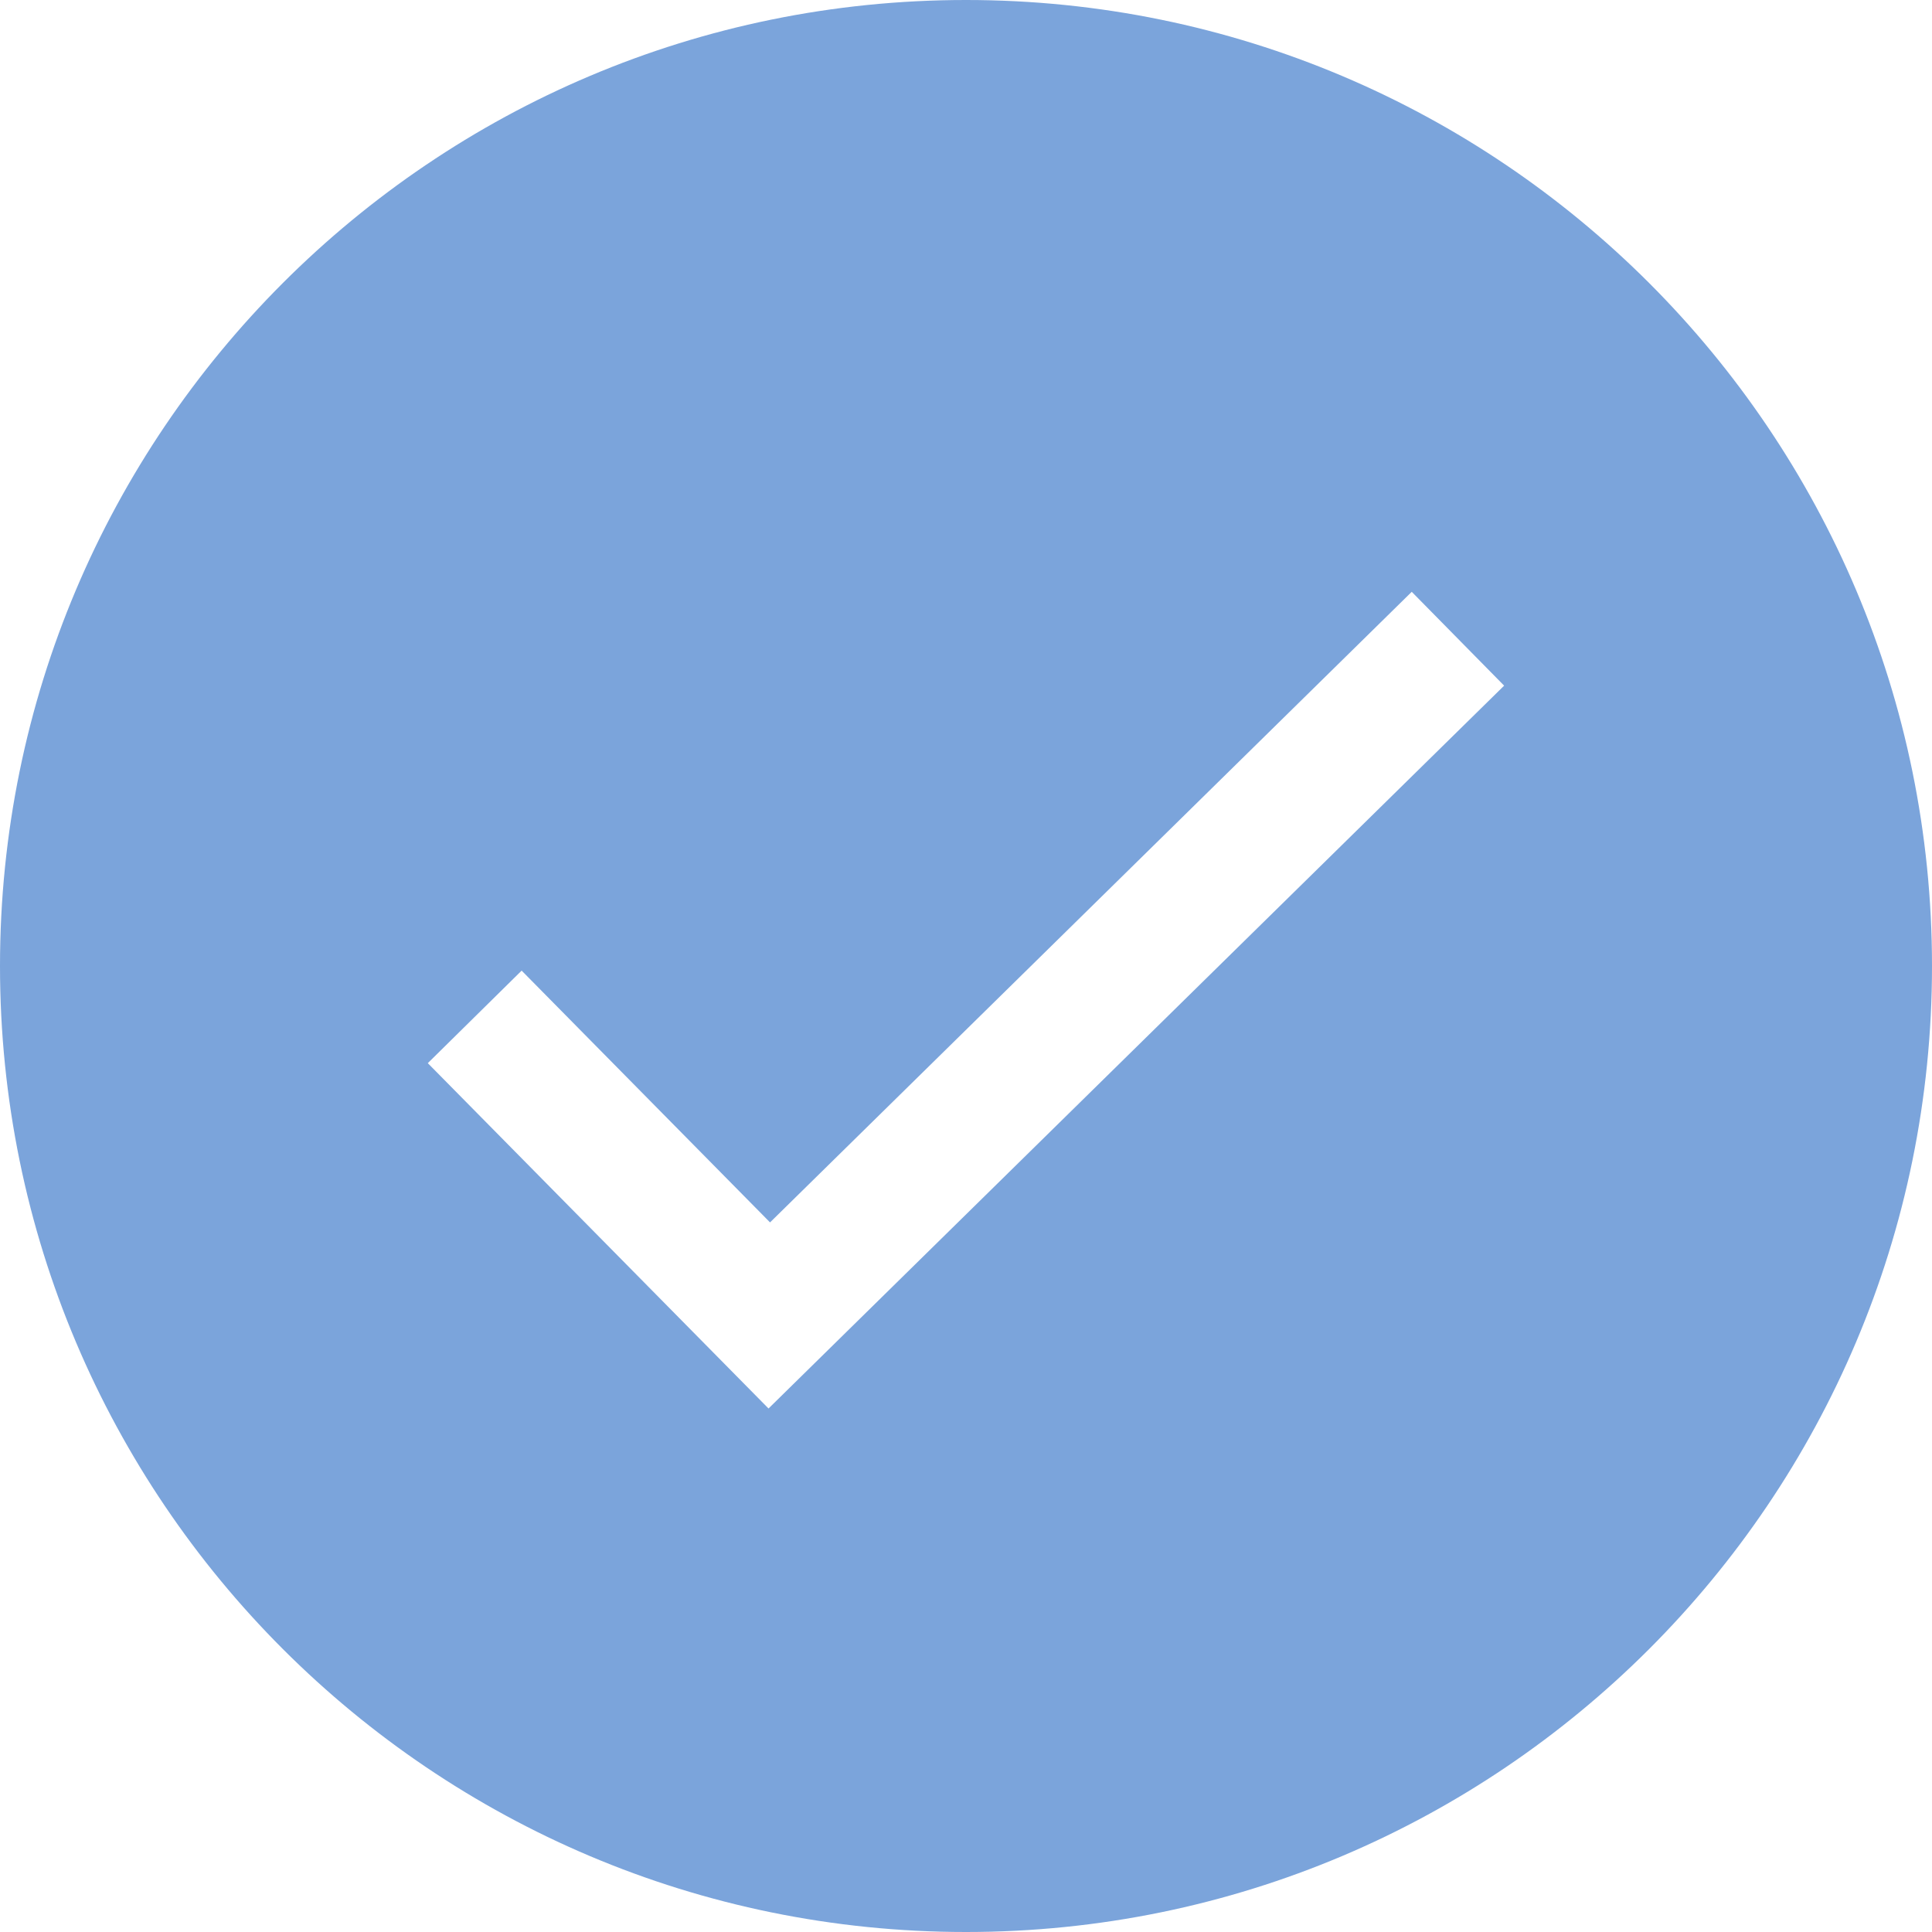
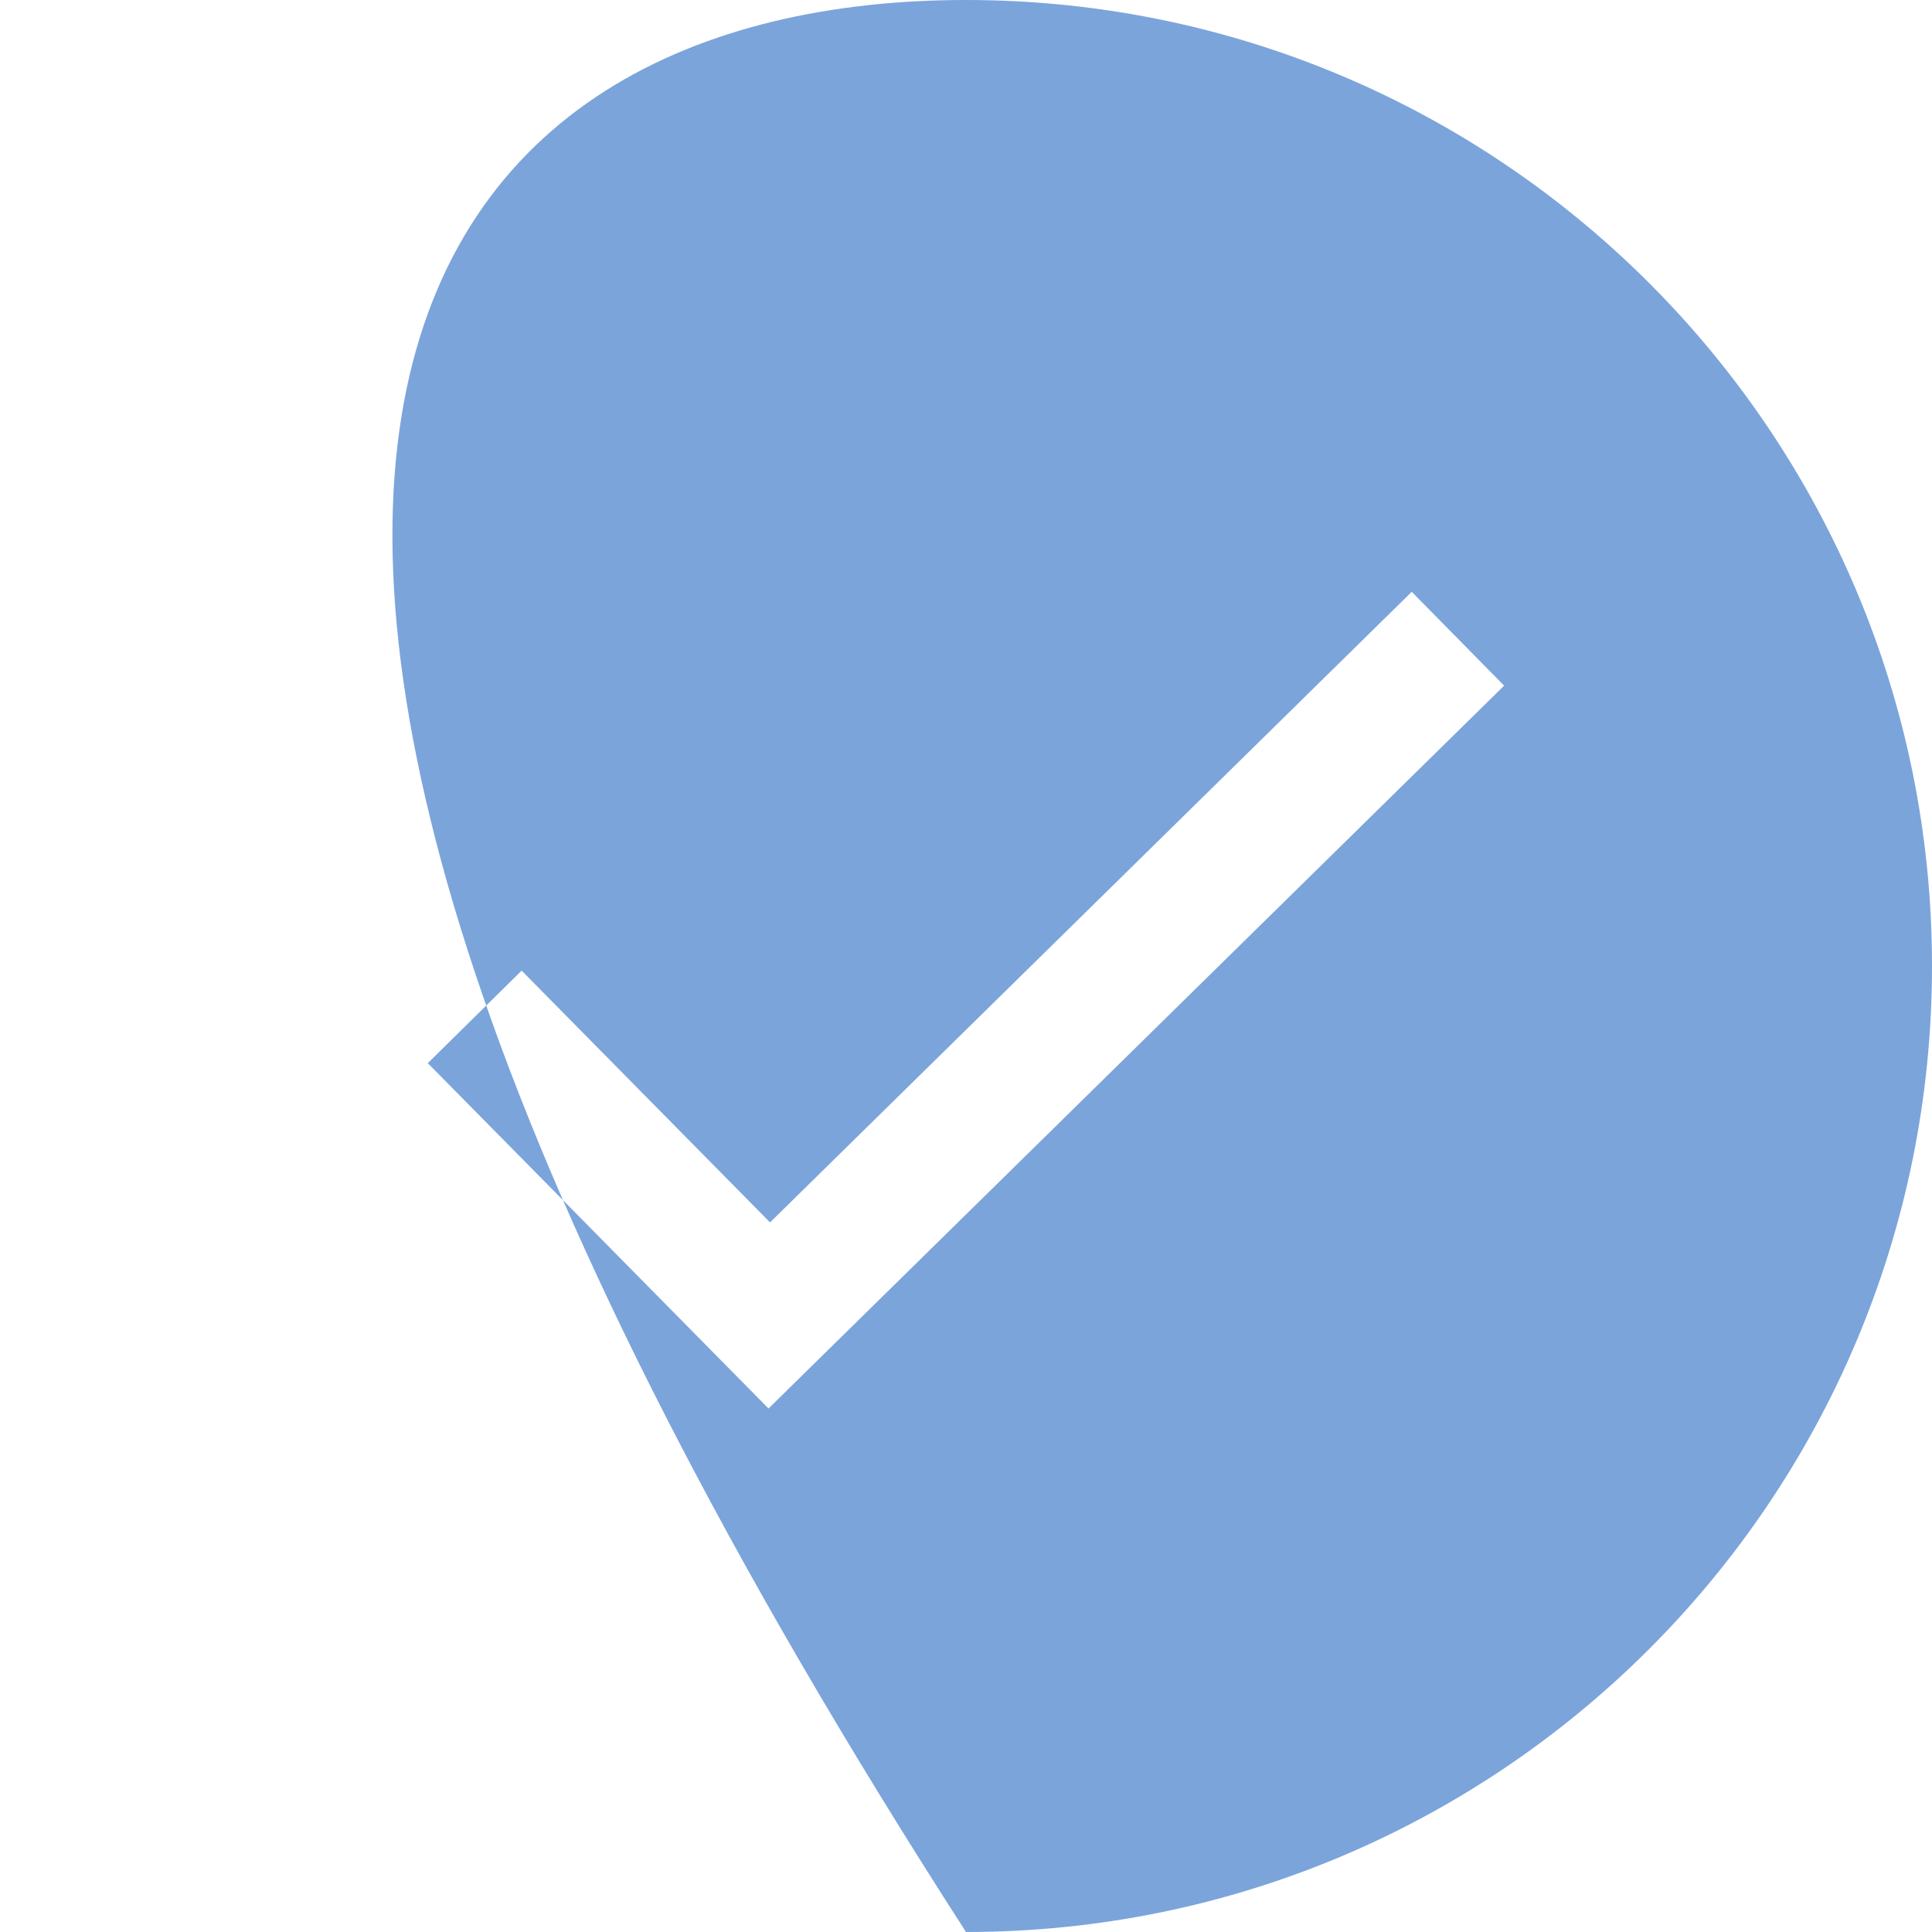
<svg xmlns="http://www.w3.org/2000/svg" width="28px" height="28px" viewBox="0 0 28 28" version="1.1">
  <title>Grafik: Haken Copy</title>
  <desc>Created with Sketch.</desc>
  <g id="Layouts-Desktop" stroke="none" stroke-width="1" fill="none" fill-rule="evenodd">
    <g id="Desktop-HD-–-Home-2" transform="translate(-1061, -3696)" fill="#7BA4DB">
-       <path d="M1075,3696 C1082.733,3696 1089,3702.269 1089,3710 C1089,3717.733 1082.733,3724 1075,3724 C1067.267,3724 1061,3717.733 1061,3710 C1061,3702.269 1067.267,3696 1075,3696 Z M1072.138,3716.413 L1082.799,3705.937 L1081.46,3704.577 L1072.16,3713.716 L1068.56,3710.067 L1067.2,3711.408 L1072.138,3716.413 Z" id="Grafik:-Haken-Copy" />
+       <path d="M1075,3696 C1082.733,3696 1089,3702.269 1089,3710 C1089,3717.733 1082.733,3724 1075,3724 C1061,3702.269 1067.267,3696 1075,3696 Z M1072.138,3716.413 L1082.799,3705.937 L1081.46,3704.577 L1072.16,3713.716 L1068.56,3710.067 L1067.2,3711.408 L1072.138,3716.413 Z" id="Grafik:-Haken-Copy" />
    </g>
  </g>
</svg>